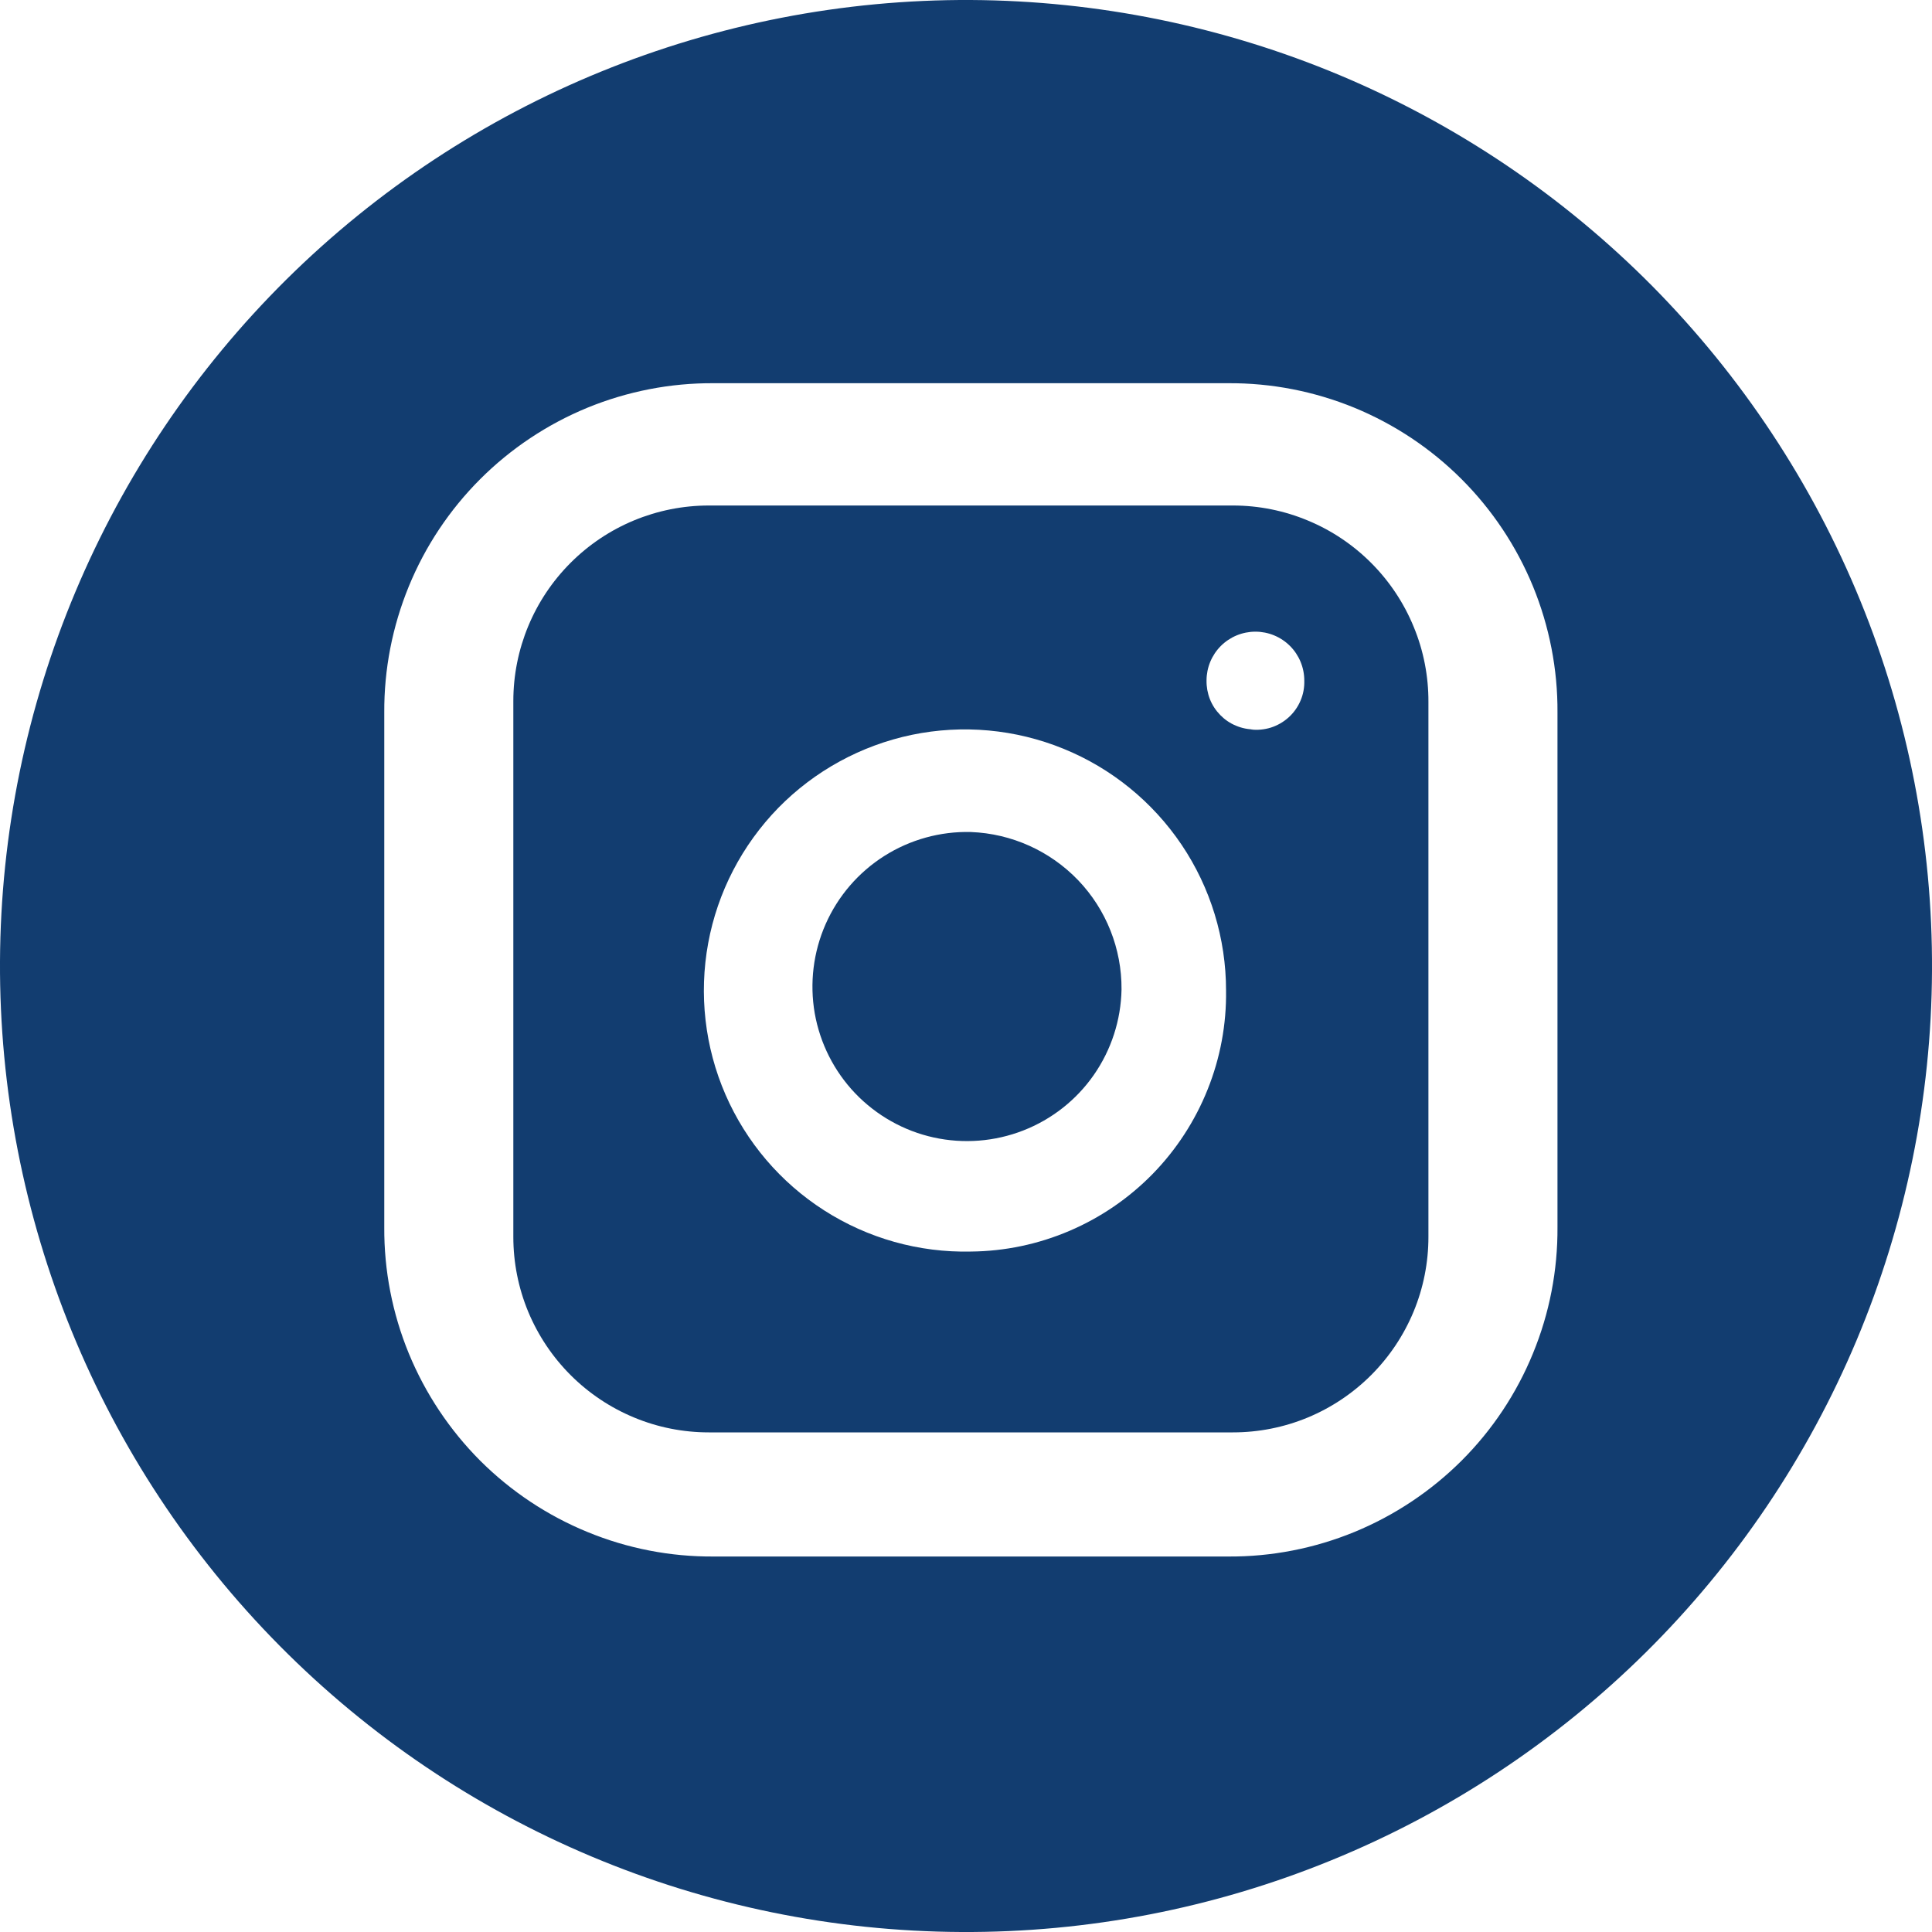
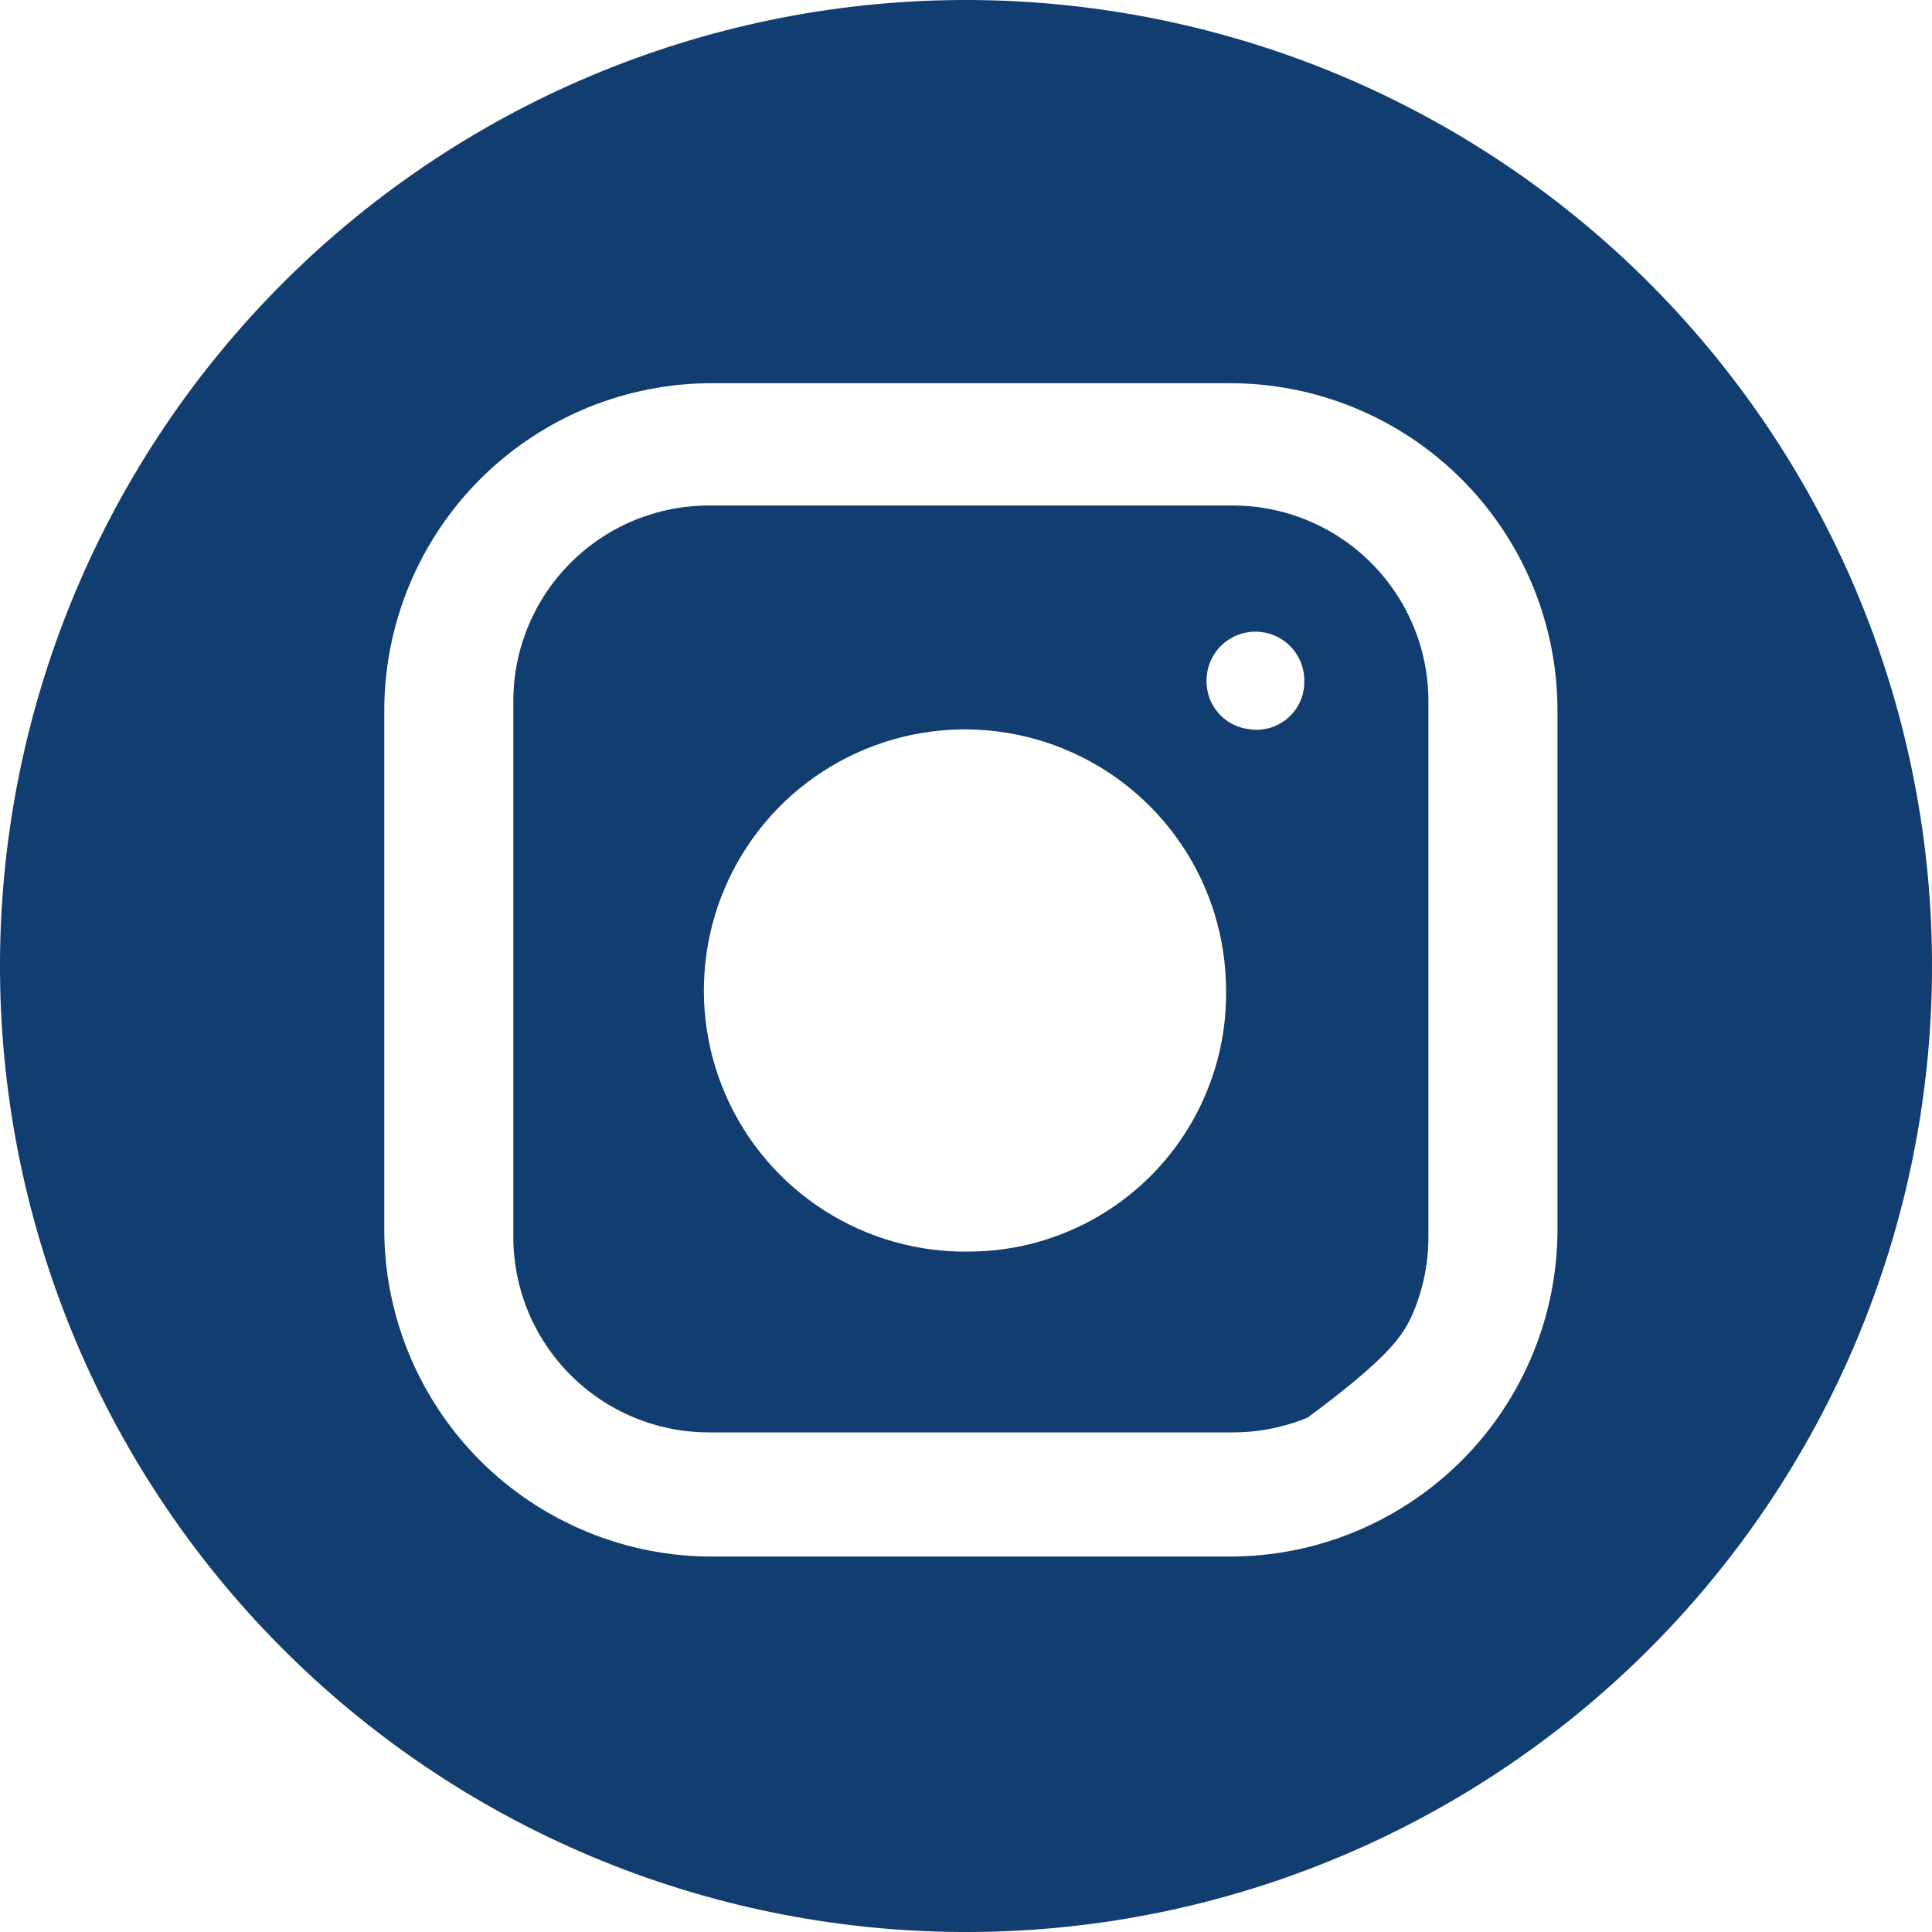
<svg xmlns="http://www.w3.org/2000/svg" width="20" height="20" viewBox="0 0 20 20" fill="none">
-   <path d="M11.61 10.243C11.604 10.56 11.504 10.868 11.323 11.128C11.142 11.388 10.887 11.588 10.592 11.703C10.297 11.818 9.974 11.843 9.665 11.775C9.356 11.707 9.074 11.548 8.854 11.319C8.635 11.09 8.489 10.801 8.434 10.489C8.38 10.177 8.419 9.856 8.547 9.566C8.675 9.276 8.886 9.031 9.154 8.861C9.421 8.692 9.733 8.605 10.05 8.613C10.471 8.629 10.869 8.808 11.161 9.112C11.452 9.416 11.613 9.822 11.61 10.243Z" fill="#123D70" />
-   <path d="M12.763 5.233H7.338C6.801 5.233 6.287 5.446 5.907 5.826C5.527 6.206 5.314 6.72 5.314 7.257V12.804C5.314 13.07 5.366 13.333 5.468 13.579C5.57 13.824 5.719 14.047 5.907 14.235C6.095 14.423 6.318 14.572 6.564 14.674C6.809 14.776 7.072 14.828 7.338 14.828H12.763C13.029 14.828 13.292 14.776 13.538 14.674C13.783 14.572 14.006 14.423 14.194 14.235C14.382 14.047 14.531 13.824 14.633 13.579C14.735 13.333 14.787 13.07 14.787 12.804V7.267C14.788 7.001 14.737 6.736 14.635 6.49C14.534 6.243 14.385 6.019 14.197 5.83C14.009 5.641 13.786 5.491 13.54 5.389C13.294 5.286 13.03 5.233 12.763 5.233ZM10.05 12.956C9.513 12.968 8.985 12.82 8.532 12.53C8.08 12.241 7.724 11.823 7.51 11.331C7.296 10.838 7.234 10.293 7.331 9.764C7.428 9.236 7.681 8.749 8.056 8.364C8.432 7.98 8.913 7.717 9.439 7.607C9.965 7.498 10.511 7.548 11.009 7.751C11.506 7.953 11.932 8.3 12.232 8.745C12.532 9.191 12.692 9.716 12.692 10.253C12.697 10.604 12.632 10.953 12.501 11.279C12.371 11.604 12.177 11.902 11.932 12.153C11.686 12.404 11.394 12.604 11.071 12.742C10.748 12.88 10.401 12.953 10.05 12.956ZM12.986 7.551C12.92 7.551 12.855 7.538 12.794 7.512C12.733 7.487 12.678 7.449 12.632 7.402C12.586 7.355 12.549 7.299 12.525 7.238C12.501 7.177 12.489 7.111 12.49 7.045C12.49 6.911 12.543 6.782 12.638 6.687C12.733 6.592 12.862 6.539 12.996 6.539C13.13 6.539 13.259 6.592 13.354 6.687C13.449 6.782 13.502 6.911 13.502 7.045C13.504 7.117 13.491 7.188 13.463 7.253C13.435 7.319 13.393 7.378 13.34 7.426C13.287 7.474 13.224 7.51 13.156 7.532C13.088 7.553 13.016 7.56 12.945 7.551H12.986Z" fill="#123D70" />
+   <path d="M12.763 5.233H7.338C6.801 5.233 6.287 5.446 5.907 5.826C5.527 6.206 5.314 6.72 5.314 7.257V12.804C5.314 13.07 5.366 13.333 5.468 13.579C5.57 13.824 5.719 14.047 5.907 14.235C6.095 14.423 6.318 14.572 6.564 14.674C6.809 14.776 7.072 14.828 7.338 14.828H12.763C13.029 14.828 13.292 14.776 13.538 14.674C14.382 14.047 14.531 13.824 14.633 13.579C14.735 13.333 14.787 13.07 14.787 12.804V7.267C14.788 7.001 14.737 6.736 14.635 6.49C14.534 6.243 14.385 6.019 14.197 5.83C14.009 5.641 13.786 5.491 13.54 5.389C13.294 5.286 13.03 5.233 12.763 5.233ZM10.05 12.956C9.513 12.968 8.985 12.82 8.532 12.53C8.08 12.241 7.724 11.823 7.51 11.331C7.296 10.838 7.234 10.293 7.331 9.764C7.428 9.236 7.681 8.749 8.056 8.364C8.432 7.98 8.913 7.717 9.439 7.607C9.965 7.498 10.511 7.548 11.009 7.751C11.506 7.953 11.932 8.3 12.232 8.745C12.532 9.191 12.692 9.716 12.692 10.253C12.697 10.604 12.632 10.953 12.501 11.279C12.371 11.604 12.177 11.902 11.932 12.153C11.686 12.404 11.394 12.604 11.071 12.742C10.748 12.88 10.401 12.953 10.05 12.956ZM12.986 7.551C12.92 7.551 12.855 7.538 12.794 7.512C12.733 7.487 12.678 7.449 12.632 7.402C12.586 7.355 12.549 7.299 12.525 7.238C12.501 7.177 12.489 7.111 12.49 7.045C12.49 6.911 12.543 6.782 12.638 6.687C12.733 6.592 12.862 6.539 12.996 6.539C13.13 6.539 13.259 6.592 13.354 6.687C13.449 6.782 13.502 6.911 13.502 7.045C13.504 7.117 13.491 7.188 13.463 7.253C13.435 7.319 13.393 7.378 13.34 7.426C13.287 7.474 13.224 7.51 13.156 7.532C13.088 7.553 13.016 7.56 12.945 7.551H12.986Z" fill="#123D70" />
  <path d="M10.05 0C7.398 -0.013 4.849 1.028 2.964 2.894C1.08 4.76 0.013 7.298 0 9.95C-0.013 12.602 1.028 15.151 2.894 17.036C4.76 18.921 7.298 19.987 9.95 20C11.263 20.007 12.565 19.755 13.781 19.258C14.996 18.762 16.103 18.03 17.036 17.107C17.969 16.183 18.711 15.084 19.22 13.873C19.728 12.662 19.994 11.363 20 10.05C20.007 8.737 19.755 7.435 19.258 6.219C18.762 5.004 18.03 3.898 17.107 2.964C16.183 2.031 15.084 1.289 13.873 0.78C12.662 0.272 11.363 0.007 10.05 0ZM16.123 12.702C16.126 13.151 16.04 13.595 15.869 14.011C15.699 14.426 15.448 14.803 15.131 15.12C14.813 15.437 14.436 15.688 14.021 15.859C13.607 16.029 13.162 16.116 12.713 16.113H7.389C6.94 16.116 6.496 16.03 6.081 15.859C5.666 15.689 5.289 15.438 4.971 15.121C4.654 14.803 4.403 14.426 4.232 14.011C4.062 13.597 3.975 13.152 3.978 12.703V7.378C3.975 6.929 4.062 6.485 4.232 6.07C4.402 5.655 4.653 5.278 4.971 4.96C5.288 4.643 5.665 4.392 6.08 4.221C6.495 4.051 6.939 3.964 7.388 3.967H12.713C13.162 3.964 13.606 4.051 14.021 4.221C14.436 4.392 14.813 4.643 15.13 4.96C15.447 5.277 15.698 5.654 15.869 6.069C16.039 6.484 16.126 6.929 16.123 7.377V12.702Z" fill="#123D70" />
</svg>